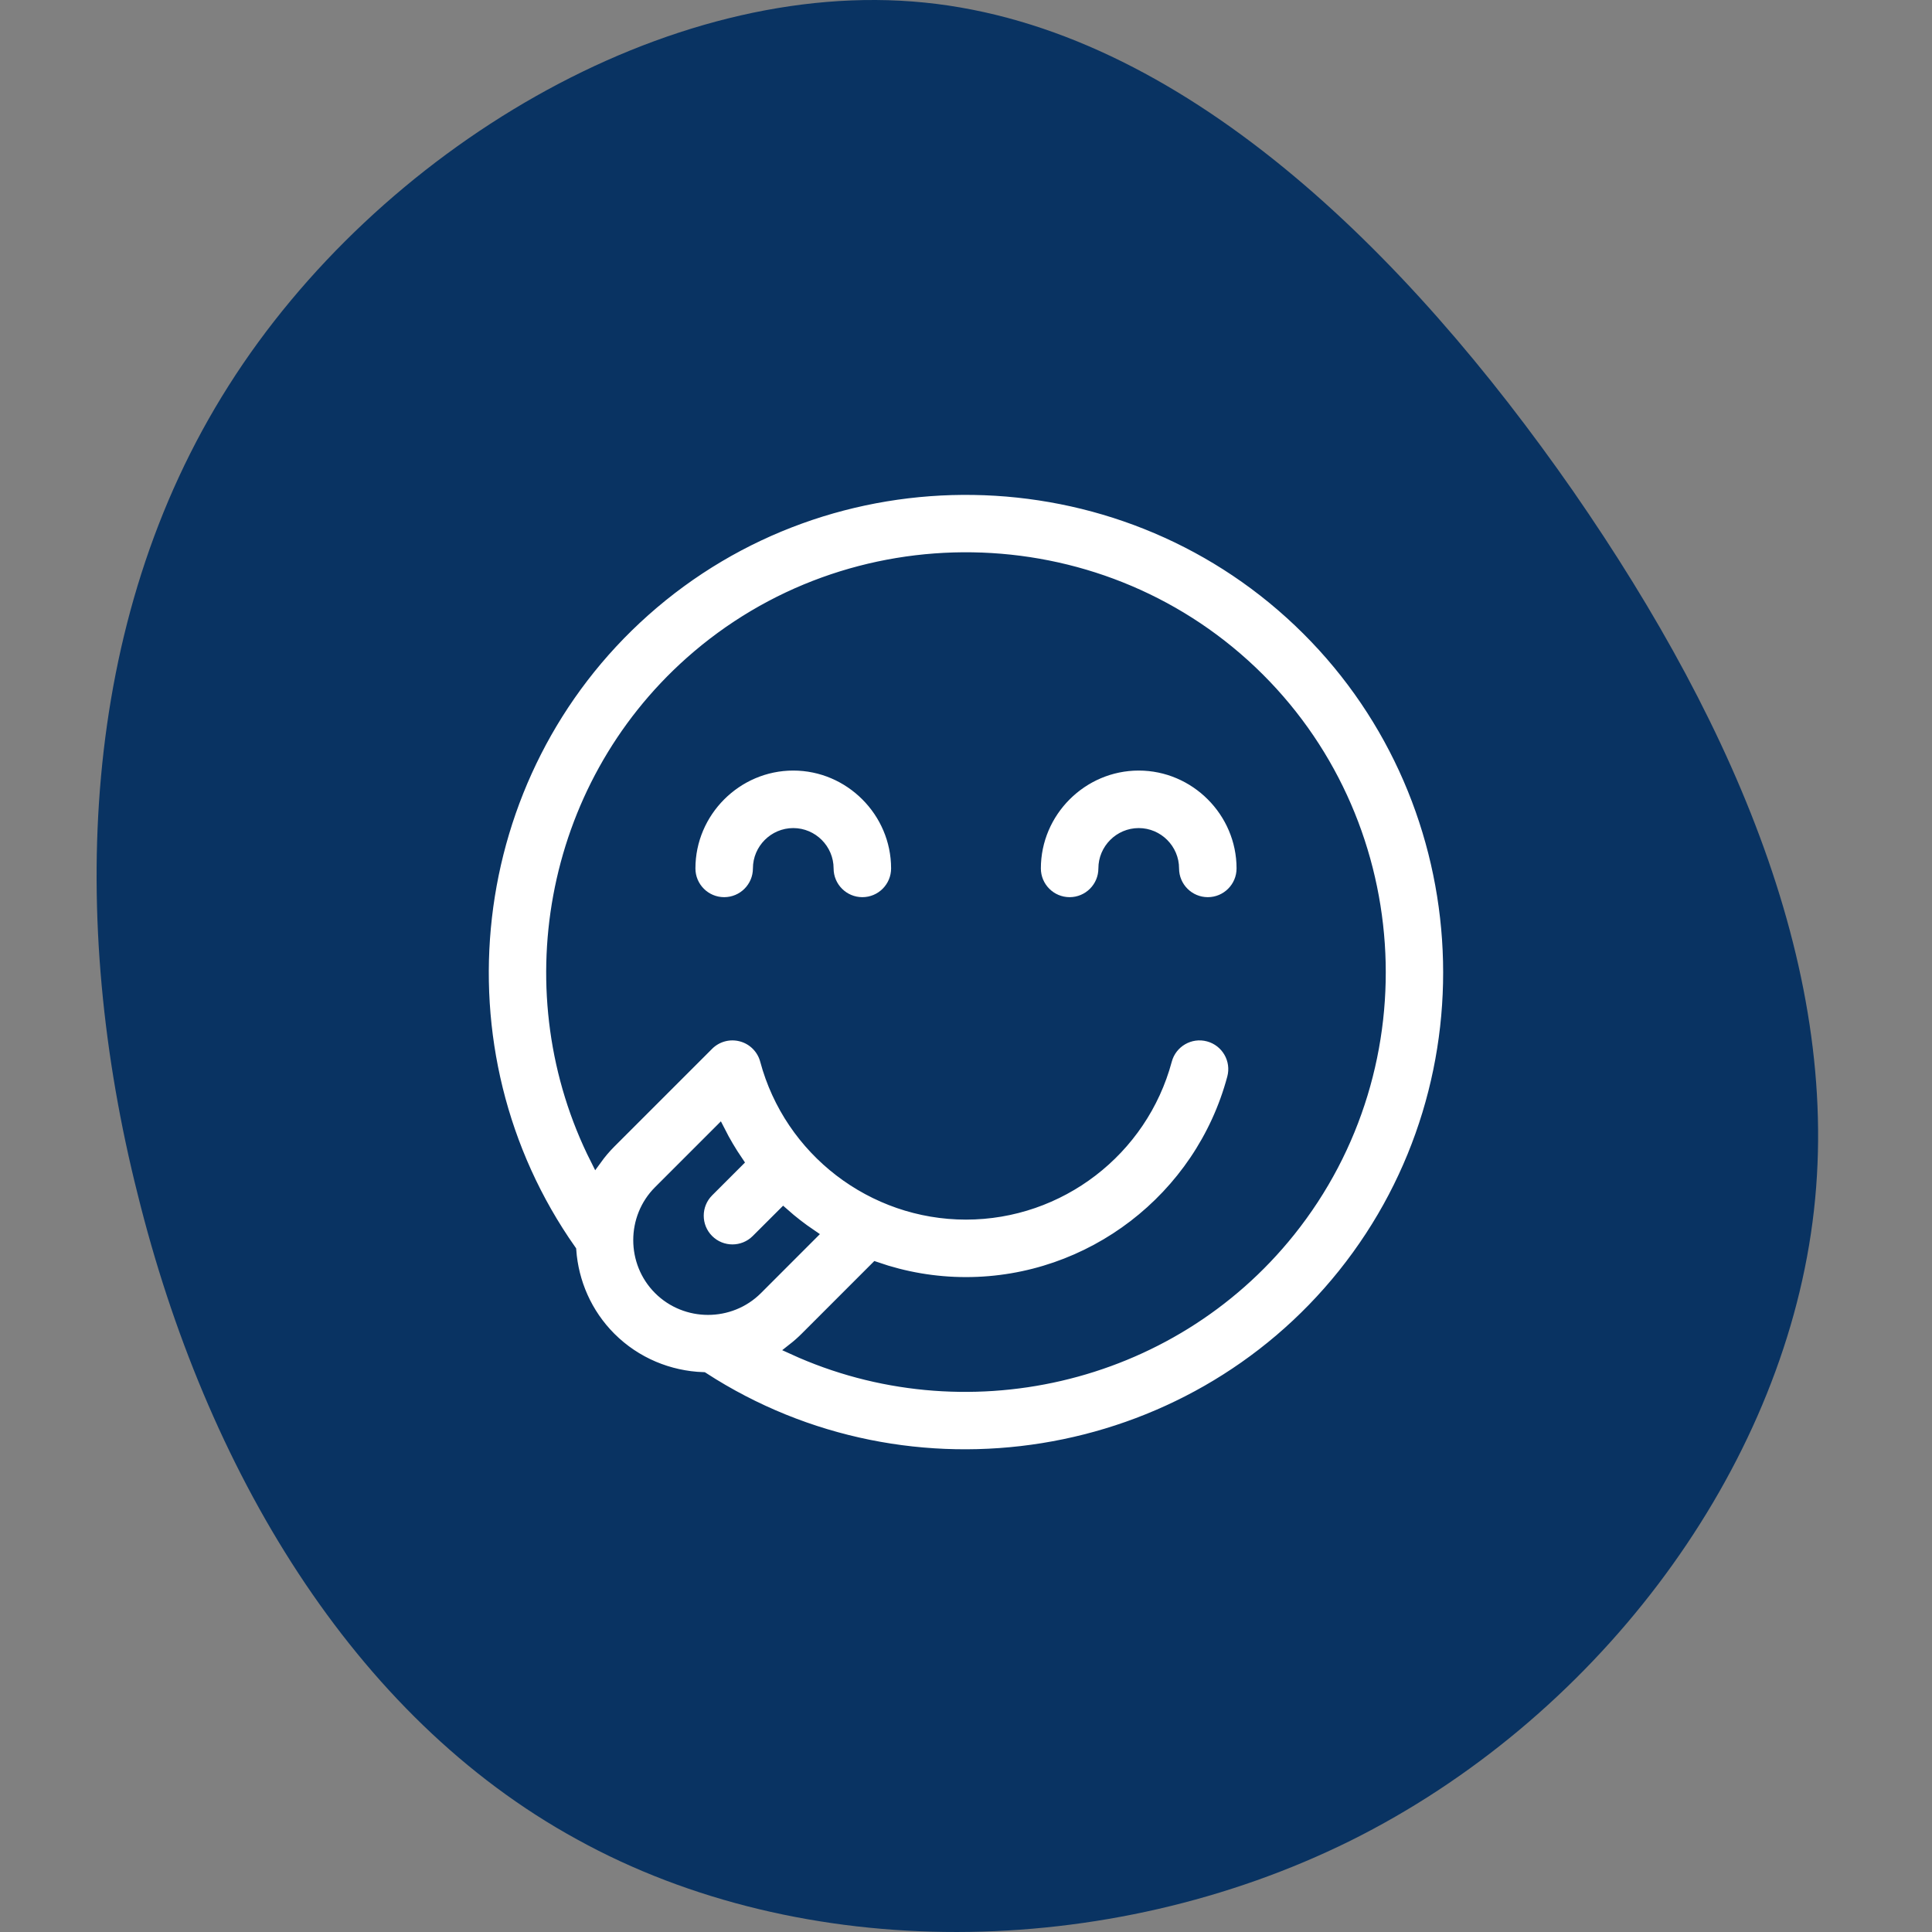
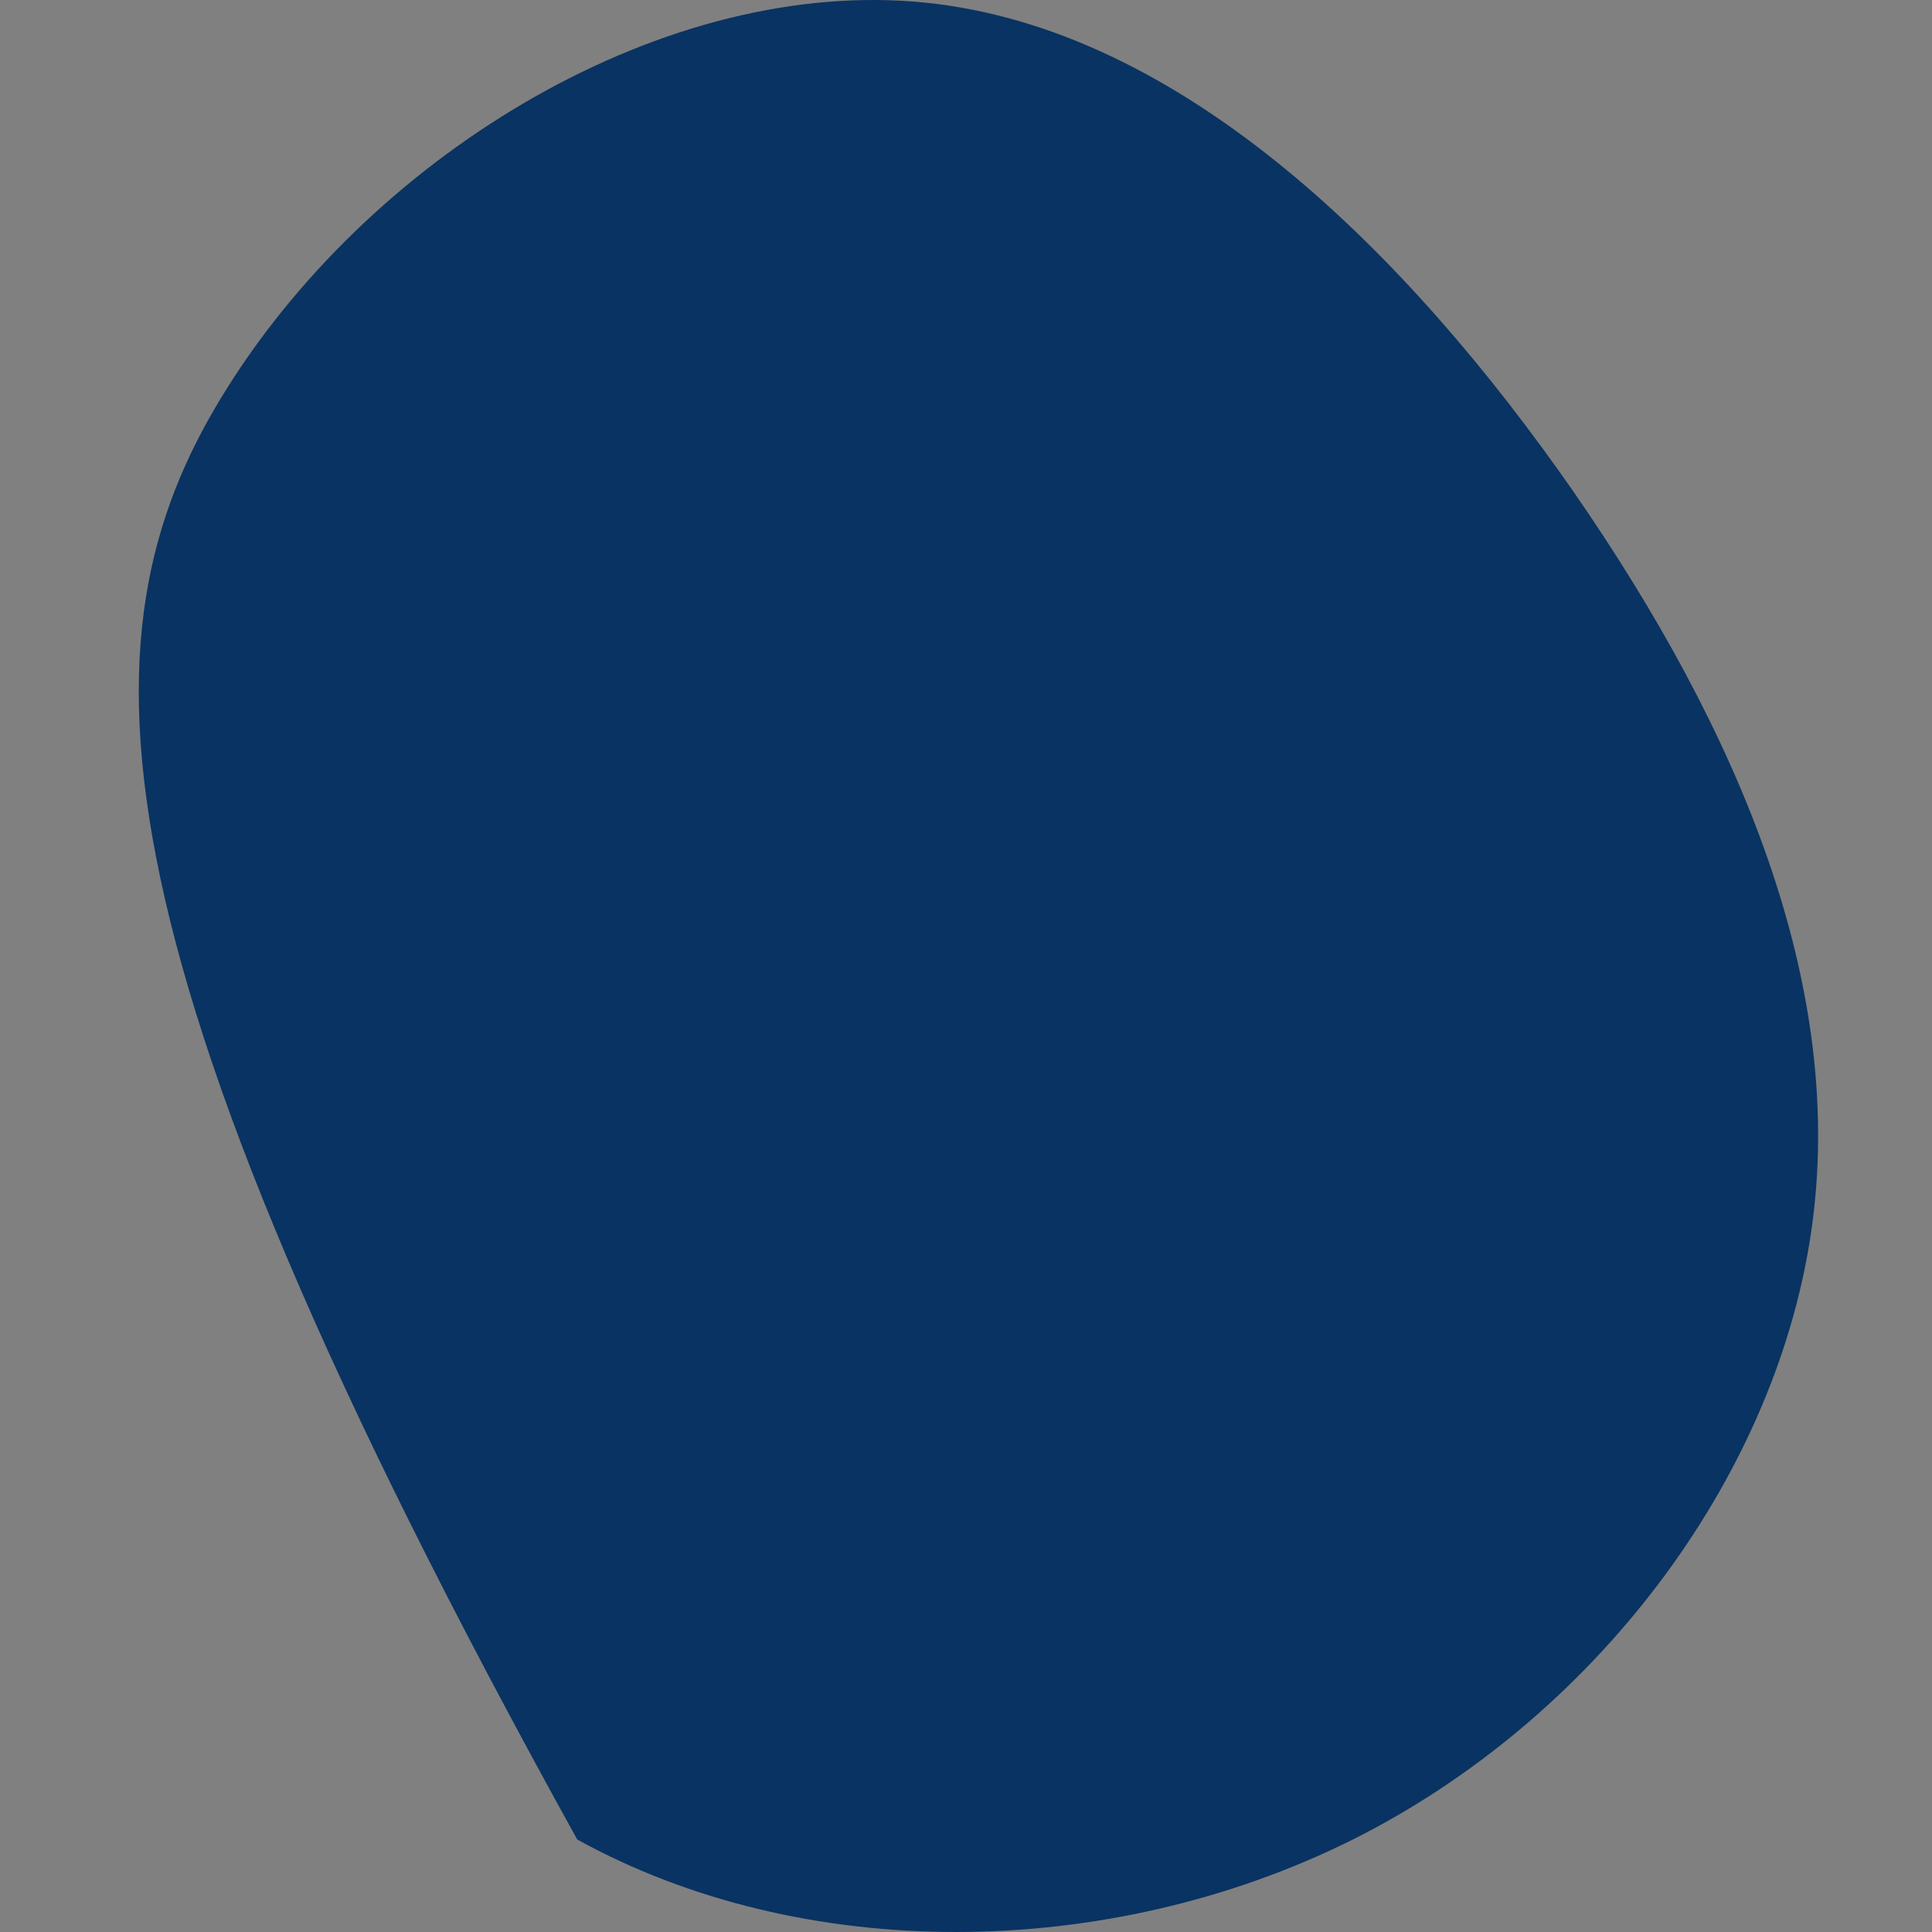
<svg xmlns="http://www.w3.org/2000/svg" width="100px" height="100px" viewBox="0 0 100 100">
  <rect x="0" y="0" width="100" height="100" fill="#808080" stroke="none" />
  <title>Mild flavour</title>
  <g id="Mild-flavour" stroke="none" stroke-width="1" fill="none" fill-rule="evenodd">
    <g id="blob-6" transform="translate(5, 0)" fill="#093362" fill-rule="nonzero">
-       <path d="M76.432,25.432 C85.035,37.858 90.643,51.114 88.731,63.859 C86.82,76.668 77.452,89.031 64.898,95.276 C52.28,101.521 36.539,101.649 24.877,95.212 C13.215,88.84 5.632,75.967 2.127,61.82 C-1.442,47.672 -0.932,32.187 6.842,19.951 C14.553,7.779 29.529,-1.206 42.848,0.132 C56.167,1.47 67.829,13.069 76.432,25.432 Z" id="Path" />
+       <path d="M76.432,25.432 C85.035,37.858 90.643,51.114 88.731,63.859 C86.82,76.668 77.452,89.031 64.898,95.276 C52.28,101.521 36.539,101.649 24.877,95.212 C-1.442,47.672 -0.932,32.187 6.842,19.951 C14.553,7.779 29.529,-1.206 42.848,0.132 C56.167,1.47 67.829,13.069 76.432,25.432 Z" id="Path" />
    </g>
-     <path d="M29.528,64.719 C29.649,66.373 30.336,67.993 31.589,69.247 C32.913,70.568 34.642,71.26 36.389,71.322 C47.101,78.262 61.534,75.955 69.539,65.96 C77.628,55.858 76.618,41.065 67.231,32.157 C57.845,23.247 43.019,23.011 33.354,31.617 C23.878,40.055 22.268,54.402 29.528,64.719 Z M41.059,69.817 C49.84,73.829 60.547,71.471 66.748,63.725 C73.682,55.065 72.817,42.385 64.77,34.75 C56.724,27.113 44.016,26.911 35.731,34.286 C28.396,40.816 26.561,51.479 30.853,59.997 C31.073,59.693 31.318,59.403 31.589,59.131 L36.646,54.075 C37.098,53.622 37.756,53.447 38.373,53.612 C38.99,53.776 39.473,54.259 39.638,54.876 C40.891,59.552 45.159,62.827 49.999,62.827 C54.84,62.827 59.108,59.552 60.361,54.876 C60.617,53.923 61.597,53.356 62.55,53.612 C63.503,53.867 64.07,54.847 63.814,55.8 C62.144,62.034 56.452,66.402 49.999,66.402 C48.379,66.402 46.808,66.126 45.334,65.615 L41.696,69.254 C41.494,69.456 41.281,69.643 41.059,69.817 Z M38.173,60.135 C37.828,59.629 37.513,59.098 37.233,58.545 C37.233,58.545 34.118,61.66 34.118,61.66 C32.73,63.047 32.73,65.331 34.118,66.718 C35.505,68.106 37.789,68.106 39.176,66.718 L41.969,63.923 C41.472,63.586 40.996,63.217 40.546,62.818 L39.174,64.188 C38.477,64.885 37.345,64.885 36.648,64.188 C35.951,63.491 35.951,62.359 36.648,61.66 L38.173,60.135 Z M39.271,44.949 C39.271,44.949 39.271,44.949 39.271,44.949 C39.271,43.967 40.077,43.161 41.059,43.161 C42.041,43.161 42.847,43.967 42.847,44.949 C42.847,44.949 42.847,44.949 42.847,44.949 C42.847,45.936 43.648,46.737 44.635,46.737 C45.622,46.737 46.423,45.936 46.423,44.949 C46.423,44.949 46.423,44.949 46.423,44.949 C46.423,42.005 44.002,39.584 41.059,39.584 C38.116,39.584 35.695,42.005 35.695,44.949 C35.695,44.949 35.695,44.949 35.695,44.949 C35.695,45.936 36.496,46.737 37.483,46.737 C38.47,46.737 39.271,45.936 39.271,44.949 Z M58.94,39.584 L58.94,39.584 C55.996,39.584 53.575,42.005 53.575,44.949 C53.575,44.949 53.575,44.949 53.575,44.949 C53.575,45.936 54.377,46.737 55.364,46.737 C56.351,46.737 57.152,45.936 57.152,44.949 C57.152,44.949 57.152,44.949 57.152,44.949 C57.152,43.967 57.958,43.161 58.94,43.161 C58.94,43.161 58.94,43.161 58.94,43.161 C59.921,43.161 60.728,43.967 60.728,44.949 C60.728,44.949 60.728,44.949 60.728,44.949 C60.728,45.936 61.529,46.737 62.516,46.737 C63.503,46.737 64.304,45.936 64.304,44.949 C64.304,44.949 64.304,44.949 64.304,44.949 C64.304,42.005 61.883,39.584 58.94,39.584 Z" id="Shape" stroke="#093362" stroke-width="0.6" fill="#FFFFFF" />
  </g>
</svg>